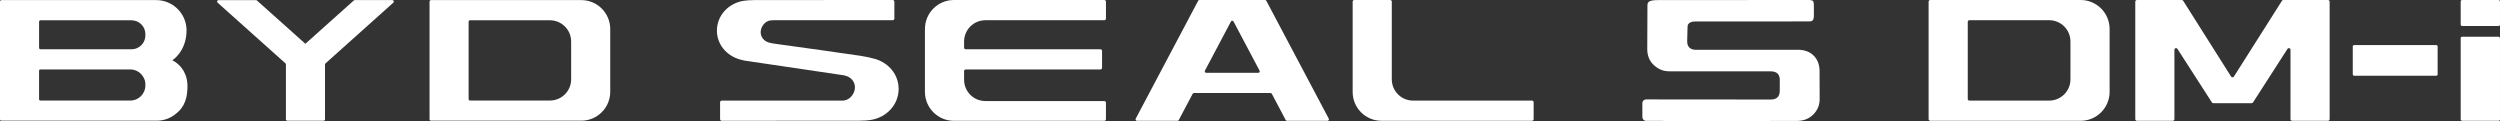
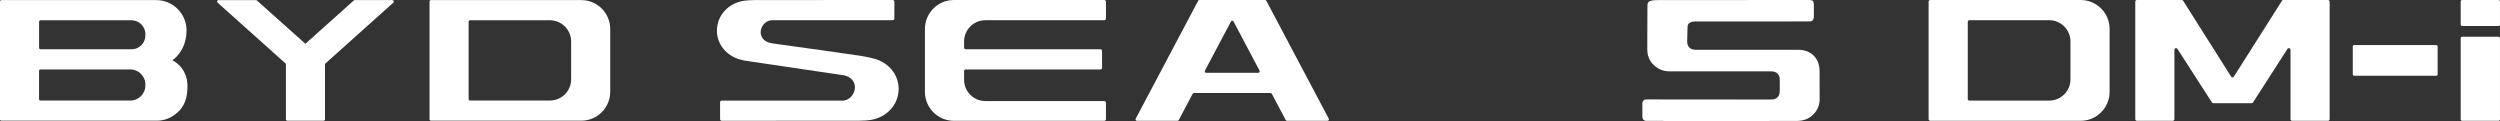
<svg xmlns="http://www.w3.org/2000/svg" id="Warstwa_2" viewBox="0 0 1520.4 73.59">
  <rect x="0" y="0" width="1520.4" height="73.59" fill="#333333" stroke="none" />
  <defs>
    <style>.cls-1,.cls-2{fill:#fff;}.cls-2{fill-rule:evenodd;}</style>
  </defs>
  <g id="_图层_1">
    <path class="cls-2" d="m1265.35,0h-91.45c-.55,0-1,.45-1,1v71.47c0,.55.45,1,1,1h91.45c9.74,0,17.63-7.89,17.63-17.63V17.63C1282.98,7.89,1275.09,0,1265.35,0Zm-6.18,48.25c0,7.14-5.79,12.93-12.93,12.93h-48.53c-.55,0-1-.45-1-1V13.29c0-.55.45-1,1-1h48.53c7.14,0,12.93,5.79,12.93,12.93v23.03Z" />
    <path class="cls-2" d="m1387.79.47l-29.23,46.11c-.39.62-1.3.62-1.69,0L1327.72.47c-.18-.29-.5-.47-.85-.47h-27.28c-.55,0-1,.45-1,1v71.47c0,.55.45,1,1,1h21.8c.55,0,1-.45,1-1V30.28c0-1,1.3-1.38,1.84-.54l20.96,32.55c.18.29.5.46.84.46h23.32c.34,0,.66-.17.84-.46l20.96-32.55c.54-.84,1.84-.46,1.84.54v42.19c0,.55.45,1,1,1h21.8c.55,0,1-.45,1-1V1c0-.55-.45-1-1-1h-27.19c-.34,0-.66.18-.85.47Z" />
    <rect class="cls-1" x="1496.5" y="22.35" width="23.89" height="51.12" rx=".85" ry=".85" />
    <rect class="cls-1" x="1496.5" y="0" width="23.89" height="15.82" rx=".85" ry=".85" />
    <rect class="cls-1" x="1430.86" y="27.41" width="51.61" height="18.65" rx=".85" ry=".85" />
-     <path class="cls-2" d="m845.43,0c.55,0,1,.45,1,1v47.13s0,.12,0,.12c0,7.14,5.79,12.93,12.93,12.93h72.34c.55,0,1,.45,1,1v10.28c0,.55-.45,1-1,1h-91.45s-.04,0-.06,0c-.01,0-.02,0-.03,0h0c-9.68,0-17.53-7.85-17.53-17.53v-.09s0-54.84,0-54.84C822.62.45,823.07,0,823.63,0h21.8Z" />
    <path class="cls-1" d="m599.26,12.29h72.34c.55,0,1-.45,1-1V1C672.6.45,672.15,0,671.59,0h-91.45c-9.74,0-17.63,7.89-17.63,17.63v38.22c0,9.74,7.89,17.63,17.63,17.63h91.45c.55,0,1-.45,1-1v-10.03c0-.55-.45-1-1-1h-72.34c-7.14,0-12.93-5.79-12.93-12.93v-5.27c0-.55.45-1,1-1h81.91c.55,0,1-.45,1-1v-10.28c0-.55-.45-1-1-1h-81.91c-.55,0-1-.45-1-1v-3.73c0-7.14,5.79-12.93,12.93-12.93Z" />
    <path class="cls-1" d="m531.99,35.79c-2.67-.76-5.35-1.31-8.59-1.84-3.23-.53-43.97-6.28-50.22-7.08-.9-.12-1.71-.23-2.89-.42-.89-.15-1.78-.32-2.73-.59-2.86-.81-4.95-3.25-4.95-6.25,0-3.3,2.53-6.7,5.83-7.19.61-.09,1.13-.13,2.4-.15.69-.01,63.36.02,72.08.02.55,0,1-.45,1-1V1C543.91.45,543.47,0,542.91,0c-9.38,0-81.83,0-83.77.04-3.54.07-5.01.18-6.73.43-9.3,1.38-16.41,8.86-16.41,18.14,0,8.44,5.88,15.25,13.93,17.54.67.19,1.59.42,2.62.66.04-.03,60.42,8.95,60.42,8.95.46.1.88.2,1.44.36.27.08.54.17.8.27,2.78,1.1,4.73,3.63,4.73,6.69,0,3.69-2.82,7.47-6.52,8.02-.21.03-.41.06-.62.08h-73.87c-.55,0-1,.45-1,1v10.28c0,.55.44,1,1,1,9.4,0,82.16-.02,83.46-.04,3.69-.07,5.23-.18,7.02-.45,9.69-1.44,17.1-9.23,17.1-18.91,0-8.8-6.13-15.9-14.52-18.28Z" />
    <path class="cls-1" d="m769.35,0h-39.9C729.12,0,728.82.18,728.67.47l-37.98,71.71c-.31.59.11,1.29.78,1.29h24.63c.33,0,.63-.18.78-.47l8.45-15.96c.15-.29.45-.47.78-.47h46.58c.33,0,.63.18.78.47l8.45,15.96c.15.29.45.47.78.47h24.63c.66,0,1.09-.71.78-1.29L770.13.47C769.97.18,769.67,0,769.35,0Zm-36.58,42.99l15.85-29.92c.33-.63,1.23-.63,1.56,0l15.85,29.92c.31.59-.11,1.29-.78,1.29h-31.69c-.66,0-1.09-.71-.78-1.29Z" />
    <path class="cls-1" d="m106.7,37.79c-.41-.29-.84-.55-1.3-.79-.4-.22-.65-.31-.65-.31,0,0,8.97-5.44,8.71-18.99,0,0-.01,0-.02-.01C113,7.88,104.9.06,94.98.06H.88C.39.06,0,.46,0,.94v71.58c0,.49.38.88.87.88,9.56,0,94.59,0,94.71,0h0c4.4-.05,8.42-1.67,11.53-4.33,3.47-2.7,6.65-7.07,6.87-15.09.55-9.48-4.41-14.25-7.28-16.2Zm-18.28,14.16c0,5.08-4.12,9.2-9.2,9.2H24.53c-.42,0-.77-.34-.77-.77v-17.38c0-.42.34-.77.77-.77h54.69c5.08,0,9.2,4.12,9.2,9.2v.51Zm0-30.41c0,4.66-3.78,8.43-8.43,8.43H24.65c-.49,0-.88-.39-.88-.88v-15.87c0-.49.39-.88.88-.88h55.34c4.66,0,8.43,3.78,8.43,8.43v.77Z" />
    <path class="cls-2" d="m353.52.06h-91.41c-.49,0-.88.39-.88.88v71.58c0,.49.39.88.88.88h91.41c9.72,0,17.6-7.88,17.6-17.6V17.66c0-9.72-7.88-17.6-17.6-17.6Zm-6.17,48.17c0,7.13-5.78,12.91-12.91,12.91h-48.57c-.49,0-.88-.39-.88-.88V13.21c0-.49.39-.88.88-.88h48.57c7.13,0,12.91,5.78,12.91,12.91v22.99Z" />
    <path class="cls-1" d="m238.63.06h-22.86c-.22,0-.43.08-.59.22l-29.47,26.34h-.01s.01,0,.01,0L156.25.29c-.16-.14-.37-.22-.59-.22h-22.75c-.81,0-1.19,1-.59,1.54l41.27,36.91c.19.17.29.41.29.66v33.37c0,.49.39.88.88.88h22.01c.49,0,.88-.39.88-.88v-33.32c0-.25.11-.49.29-.66L239.22,1.6c.6-.54.22-1.54-.59-1.54Z" />
    <path class="cls-1" d="m998.85,71.28c0,1.22.99,2.22,2.21,2.22h10.24c.26.03.54.06.25.1l81.18-.04c4.27-.06,7.45-1.36,10.02-3.91,2.57-2.55,3.88-5.69,3.89-9.33l-.05-16.9c.02-3.95-1.17-7.16-3.53-9.55-2.36-2.39-5.64-3.6-9.74-3.6h-.01l-61.84.03h0c-1.8,0-3.17-.47-4.08-1.39-.88-.88-1.32-2.17-1.31-3.82l.18-7.4c0-1.91.15-2.5.37-2.82.65-1.18,2.09-1.81,4.24-1.81l69.03-.03c1.53,0,2.08-.27,2.28-.42.6-.59.93-1.55.94-2.81V3.22c0-1.76-.36-2.41-.57-2.63C1102.33.37,1101.71,0,1099.92,0,1099.92,0,1008.71.05,1008.71.05c-5.83,0-6.79,1-6.8,3.23l-.11,26.49c-.02,3.87,1.21,7.06,3.65,9.49,2.43,2.43,5.67,4.1,9.63,4.1h0l61.92.03h0c1.8,0,3.17.47,4.08,1.39.88.88,1.32,2.17,1.31,3.82l-.02,6.72c-.01,3.4-1.89,5.2-5.42,5.2h-7.92s-.04,0-.04,0l-67.96-.06c-1.22,0-2.21.99-2.21,2.22v8.6Z" />
  </g>
</svg>